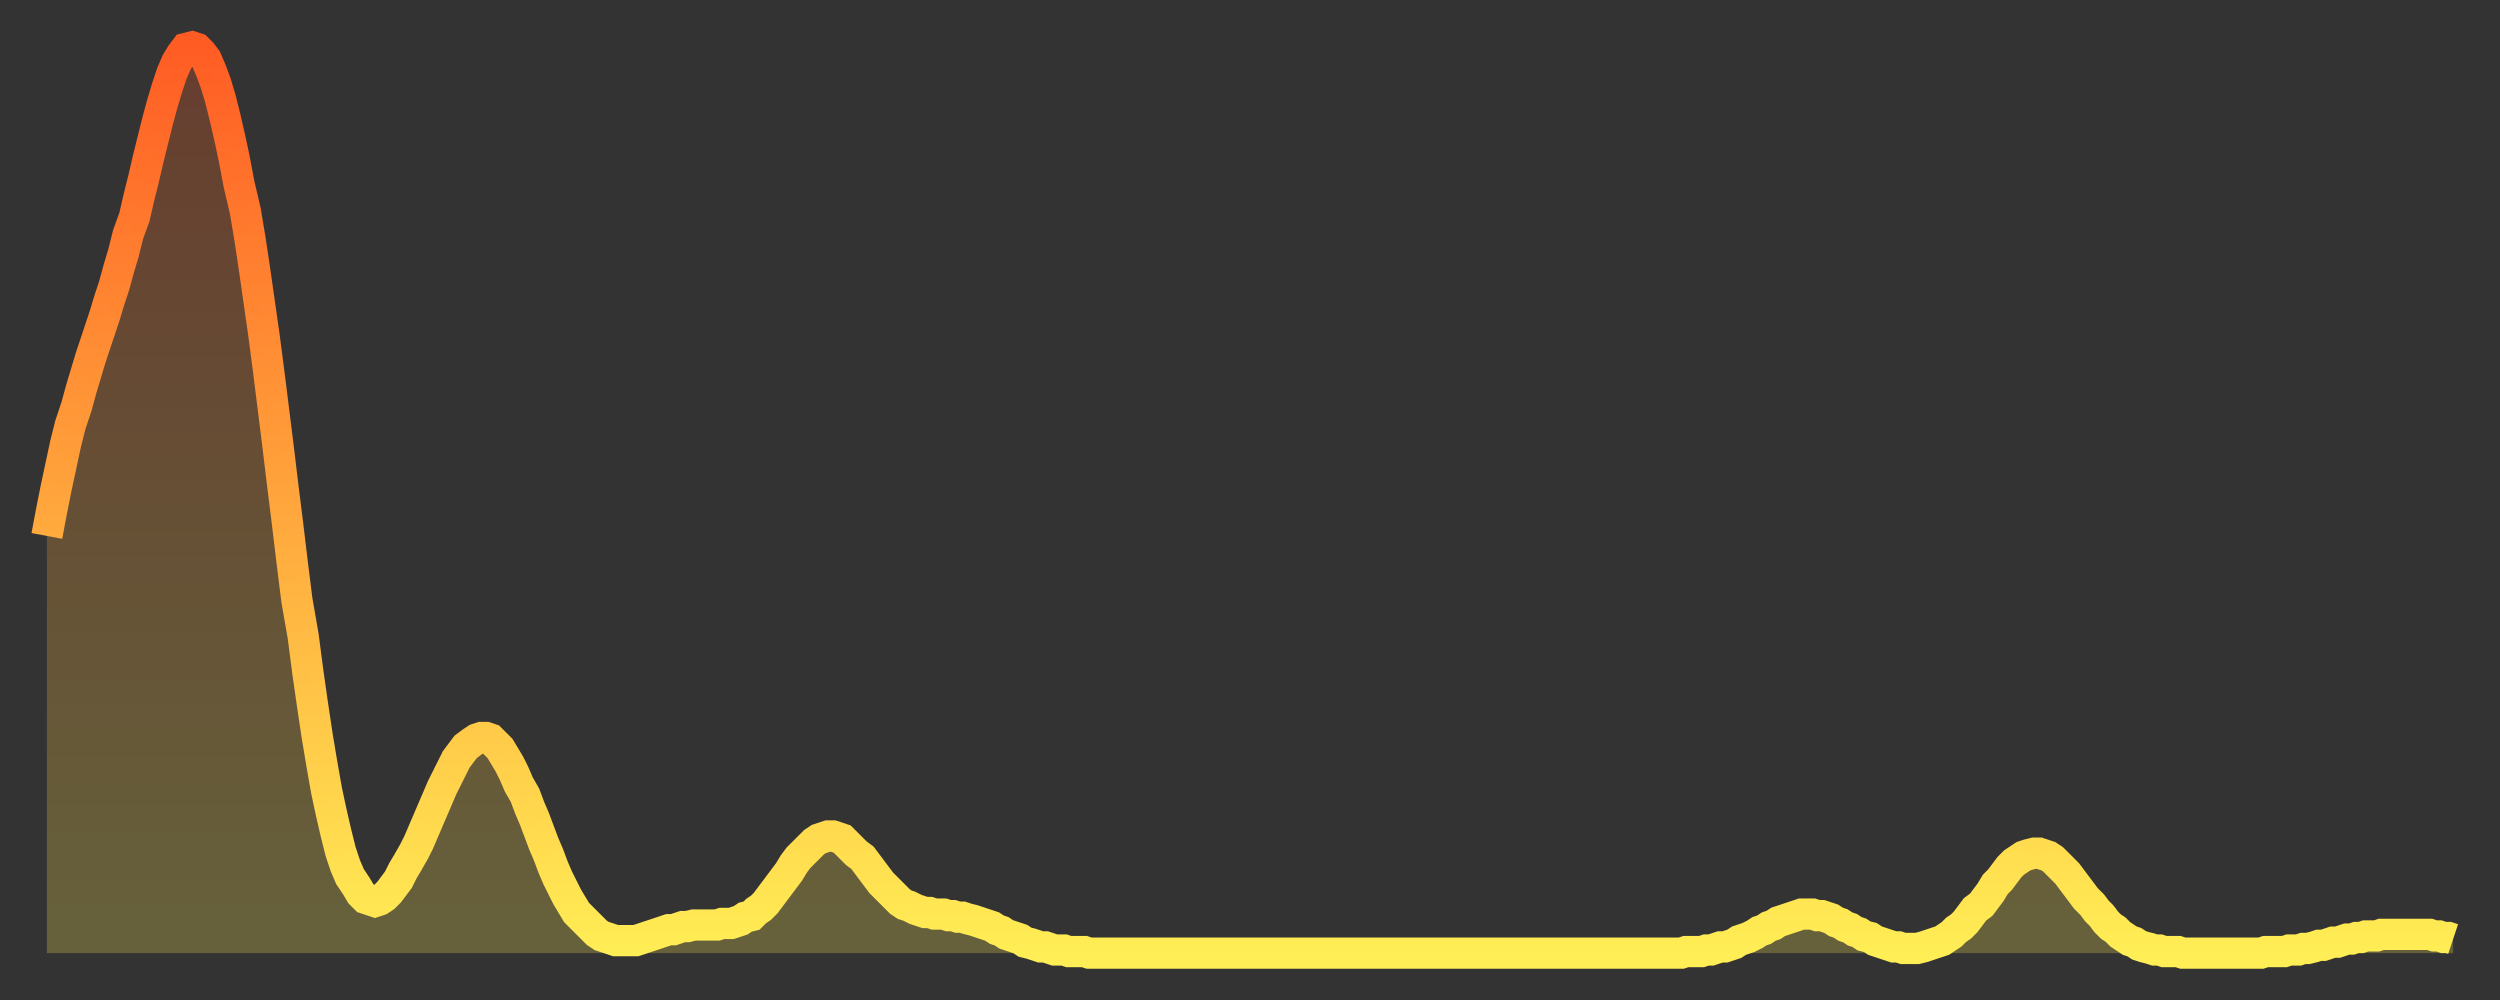
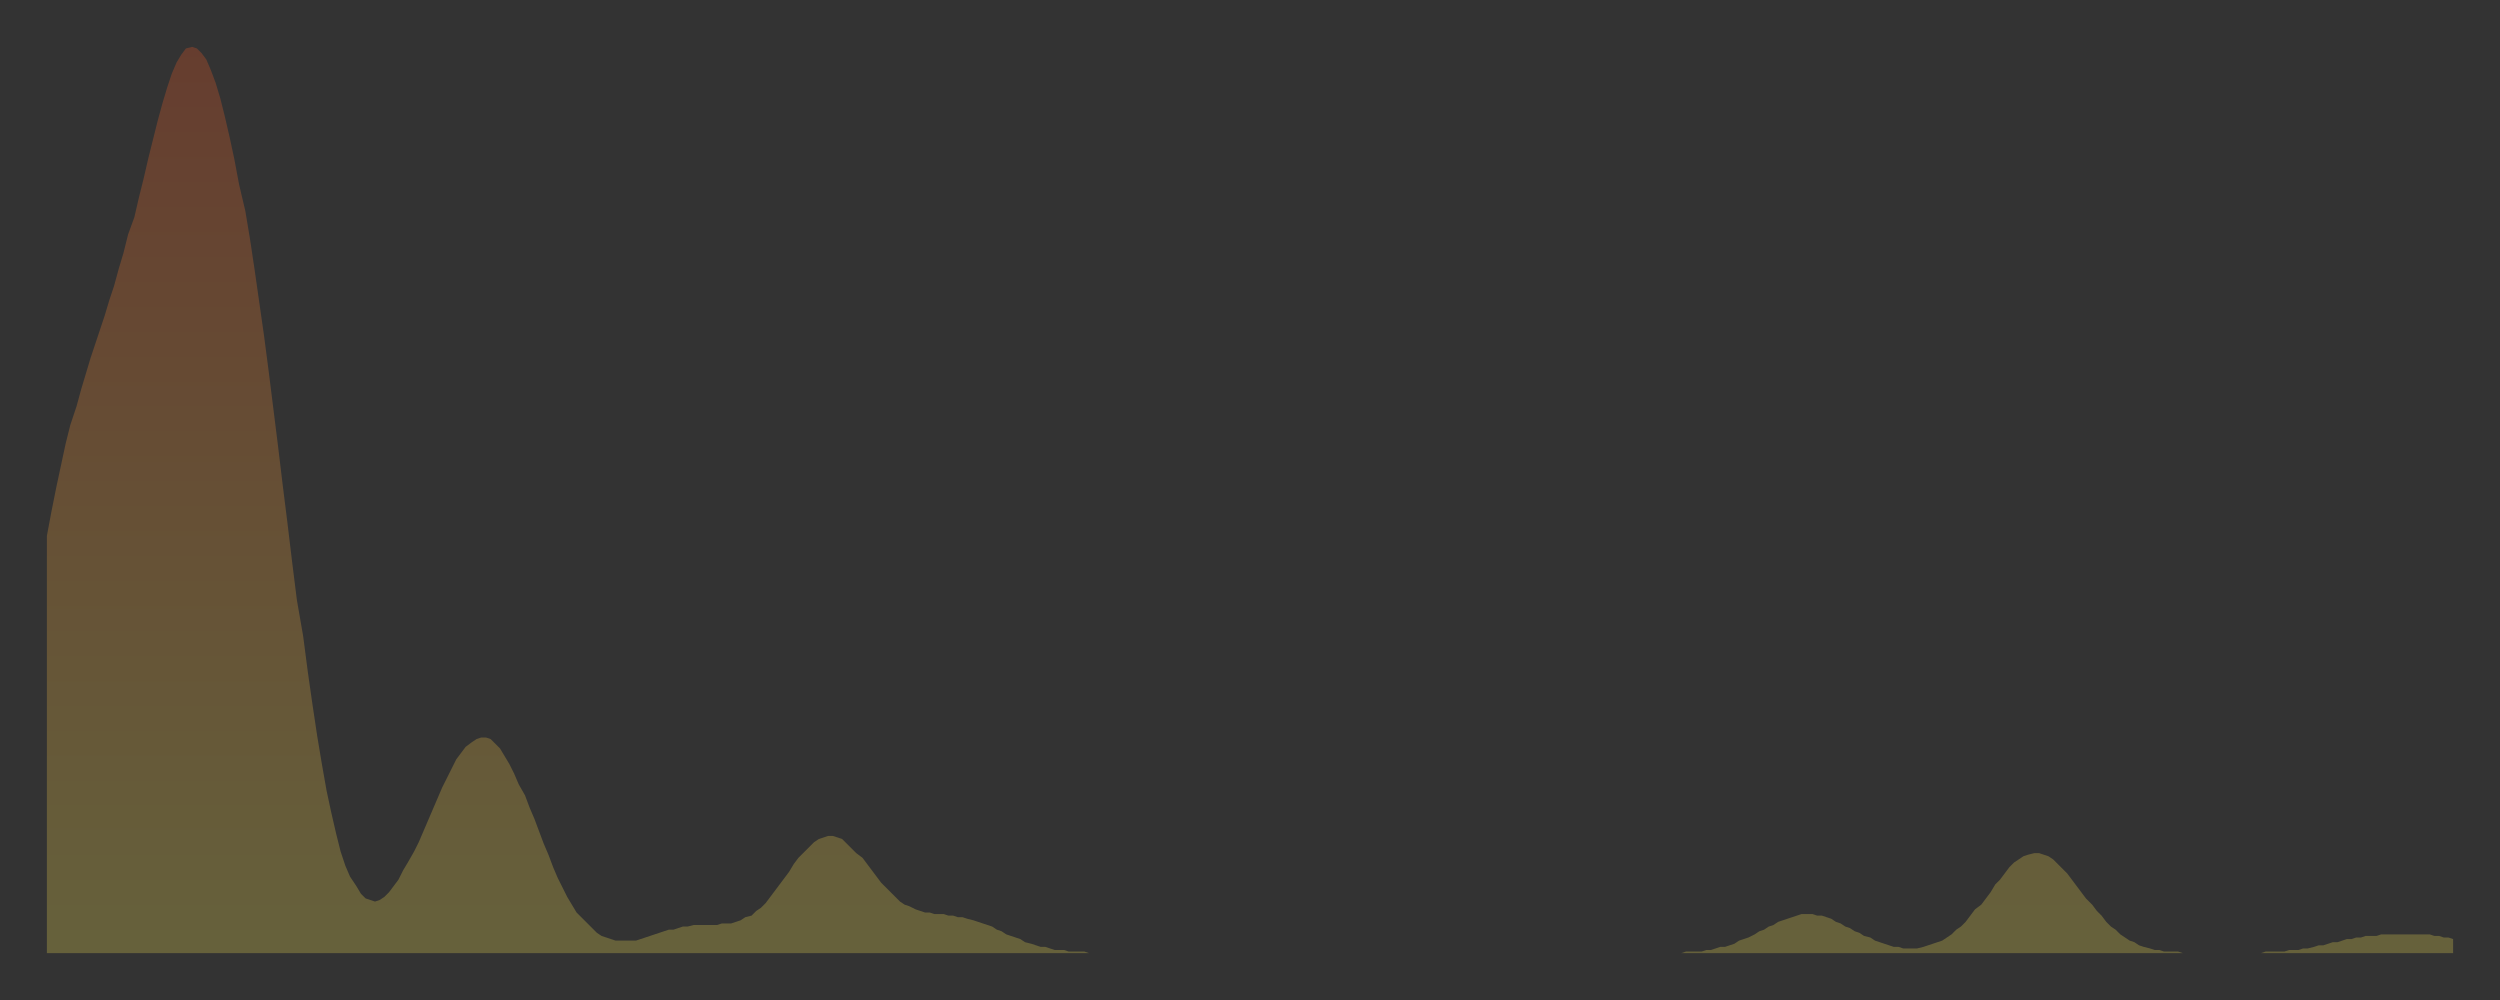
<svg xmlns="http://www.w3.org/2000/svg" baseProfile="full" height="64" version="1.1" width="160">
  <rect width="100%" height="100%" fill="#333333" stroke="none" />
  <defs>
    <linearGradient id="id3223532" x1="0" x2="0" y1="0" y2="1">
      <stop offset="0%" stop-color="#ff5c24" />
      <stop offset="50%" stop-color="#ffa53c" />
      <stop offset="100%" stop-color="#ffee55" />
    </linearGradient>
  </defs>
  <g transform="translate(3,3)">
    <g>
-       <path d="M 0.0 31.3 0.3 29.7 0.6 28.2 0.9 26.8 1.2 25.4 1.5 24.2 1.9 23.0 2.2 21.9 2.5 20.9 2.8 19.9 3.1 19.0 3.4 18.1 3.7 17.2 4.0 16.2 4.3 15.3 4.6 14.2 4.9 13.2 5.2 12.0 5.6 10.9 5.9 9.6 6.2 8.4 6.5 7.1 6.8 5.9 7.1 4.7 7.4 3.6 7.7 2.6 8.0 1.7 8.3 1.0 8.6 0.5 8.9 0.1 9.3 0.0 9.6 0.1 9.9 0.4 10.2 0.8 10.5 1.5 10.8 2.3 11.1 3.3 11.4 4.5 11.7 5.8 12.0 7.2 12.3 8.8 12.7 10.5 13.0 12.3 13.3 14.3 13.6 16.4 13.9 18.5 14.2 20.8 14.5 23.2 14.8 25.6 15.1 28.1 15.4 30.5 15.7 33.0 16.0 35.4 16.4 37.7 16.7 40.0 17.0 42.1 17.3 44.1 17.6 45.9 17.9 47.6 18.2 49.0 18.5 50.3 18.8 51.5 19.1 52.4 19.4 53.1 19.8 53.7 20.1 54.2 20.4 54.5 20.7 54.6 21.0 54.7 21.3 54.6 21.6 54.4 21.9 54.1 22.2 53.7 22.5 53.3 22.8 52.7 23.1 52.2 23.5 51.5 23.8 50.9 24.1 50.2 24.4 49.5 24.7 48.8 25.0 48.1 25.3 47.4 25.6 46.8 25.9 46.2 26.2 45.6 26.5 45.2 26.8 44.8 27.2 44.5 27.5 44.3 27.8 44.2 28.1 44.2 28.4 44.3 28.7 44.6 29.0 44.9 29.3 45.4 29.6 45.9 29.9 46.5 30.2 47.2 30.6 47.9 30.9 48.7 31.2 49.4 31.5 50.2 31.8 51.0 32.1 51.7 32.4 52.5 32.7 53.2 33.0 53.8 33.3 54.4 33.6 54.9 33.9 55.4 34.3 55.8 34.6 56.1 34.9 56.4 35.2 56.7 35.5 56.9 35.8 57.0 36.1 57.1 36.4 57.2 36.7 57.2 37.0 57.2 37.3 57.2 37.7 57.2 38.0 57.1 38.3 57.0 38.6 56.9 38.9 56.8 39.2 56.7 39.5 56.6 39.8 56.5 40.1 56.5 40.4 56.4 40.7 56.3 41.0 56.3 41.4 56.2 41.7 56.2 42.0 56.2 42.3 56.2 42.6 56.2 42.9 56.2 43.2 56.1 43.5 56.1 43.8 56.1 44.1 56.0 44.4 55.9 44.7 55.7 45.1 55.6 45.4 55.3 45.7 55.1 46.0 54.8 46.3 54.4 46.6 54.0 46.9 53.6 47.2 53.2 47.5 52.8 47.8 52.3 48.1 51.9 48.5 51.5 48.8 51.2 49.1 50.9 49.4 50.7 49.7 50.6 50.0 50.5 50.3 50.5 50.6 50.6 50.9 50.7 51.2 51.0 51.5 51.3 51.8 51.6 52.2 51.9 52.5 52.3 52.8 52.7 53.1 53.1 53.4 53.5 53.7 53.8 54.0 54.1 54.3 54.4 54.6 54.7 54.9 54.9 55.2 55.0 55.6 55.2 55.9 55.3 56.2 55.4 56.5 55.4 56.8 55.5 57.1 55.5 57.4 55.5 57.7 55.6 58.0 55.6 58.3 55.7 58.6 55.7 58.9 55.8 59.3 55.9 59.6 56.0 59.9 56.1 60.2 56.2 60.5 56.3 60.8 56.5 61.1 56.6 61.4 56.8 61.7 56.9 62.0 57.0 62.3 57.1 62.6 57.3 63.0 57.4 63.3 57.5 63.6 57.6 63.9 57.6 64.2 57.7 64.5 57.8 64.8 57.8 65.1 57.8 65.4 57.9 65.7 57.9 66.0 57.9 66.4 57.9 66.7 58.0 67.0 58.0 67.3 58.0 67.6 58.0 67.9 58.0 68.2 58.0 68.5 58.0 68.8 58.0 69.1 58.0 69.4 58.0 69.7 58.0 70.1 58.0 70.4 58.0 70.7 58.0 71.0 58.0 71.3 58.0 71.6 58.0 71.9 58.0 72.2 58.0 72.5 58.0 72.8 58.0 73.1 58.0 73.5 58.0 73.8 58.0 74.1 58.0 74.4 58.0 74.7 58.0 75.0 58.0 75.3 58.0 75.6 58.0 75.9 58.0 76.2 58.0 76.5 58.0 76.8 58.0 77.2 58.0 77.5 58.0 77.8 58.0 78.1 58.0 78.4 58.0 78.7 58.0 79.0 58.0 79.3 58.0 79.6 58.0 79.9 58.0 80.2 58.0 80.5 58.0 80.9 58.0 81.2 58.0 81.5 58.0 81.8 58.0 82.1 58.0 82.4 58.0 82.7 58.0 83.0 58.0 83.3 58.0 83.6 58.0 83.9 58.0 84.3 58.0 84.6 58.0 84.9 58.0 85.2 58.0 85.5 58.0 85.8 58.0 86.1 58.0 86.4 58.0 86.7 58.0 87.0 58.0 87.3 58.0 87.6 58.0 88.0 58.0 88.3 58.0 88.6 58.0 88.9 58.0 89.2 58.0 89.5 58.0 89.8 58.0 90.1 58.0 90.4 58.0 90.7 58.0 91.0 58.0 91.4 58.0 91.7 58.0 92.0 58.0 92.3 58.0 92.6 58.0 92.9 58.0 93.2 58.0 93.5 58.0 93.8 58.0 94.1 58.0 94.4 58.0 94.7 58.0 95.1 58.0 95.4 58.0 95.7 58.0 96.0 58.0 96.3 58.0 96.6 58.0 96.9 58.0 97.2 58.0 97.5 58.0 97.8 58.0 98.1 58.0 98.4 58.0 98.8 58.0 99.1 58.0 99.4 58.0 99.7 58.0 100.0 58.0 100.3 58.0 100.6 58.0 100.9 58.0 101.2 58.0 101.5 58.0 101.8 58.0 102.2 58.0 102.5 58.0 102.8 58.0 103.1 58.0 103.4 58.0 103.7 58.0 104.0 58.0 104.3 58.0 104.6 58.0 104.9 57.9 105.2 57.9 105.5 57.9 105.9 57.9 106.2 57.8 106.5 57.8 106.8 57.7 107.1 57.6 107.4 57.6 107.7 57.5 108.0 57.4 108.3 57.2 108.6 57.1 108.9 57.0 109.3 56.8 109.6 56.6 109.9 56.5 110.2 56.3 110.5 56.2 110.8 56.0 111.1 55.9 111.4 55.8 111.7 55.7 112.0 55.6 112.3 55.5 112.6 55.5 113.0 55.5 113.3 55.6 113.6 55.6 113.9 55.7 114.2 55.8 114.5 56.0 114.8 56.1 115.1 56.3 115.4 56.4 115.7 56.6 116.0 56.7 116.3 56.9 116.7 57.0 117.0 57.2 117.3 57.3 117.6 57.4 117.9 57.5 118.2 57.6 118.5 57.6 118.8 57.7 119.1 57.7 119.4 57.7 119.7 57.7 120.1 57.6 120.4 57.5 120.7 57.4 121.0 57.3 121.3 57.2 121.6 57.0 121.9 56.8 122.2 56.5 122.5 56.3 122.8 56.0 123.1 55.6 123.4 55.2 123.8 54.9 124.1 54.5 124.4 54.1 124.7 53.6 125.0 53.3 125.3 52.9 125.6 52.5 125.9 52.2 126.2 52.0 126.5 51.8 126.8 51.7 127.2 51.6 127.5 51.6 127.8 51.7 128.1 51.8 128.4 52.0 128.7 52.3 129.0 52.6 129.3 52.9 129.6 53.3 129.9 53.7 130.2 54.1 130.5 54.5 130.9 54.9 131.2 55.3 131.5 55.6 131.8 56.0 132.1 56.3 132.4 56.5 132.7 56.8 133.0 57.0 133.3 57.2 133.6 57.3 133.9 57.5 134.2 57.6 134.6 57.7 134.9 57.8 135.2 57.8 135.5 57.9 135.8 57.9 136.1 57.9 136.4 57.9 136.7 58.0 137.0 58.0 137.3 58.0 137.6 58.0 138.0 58.0 138.3 58.0 138.6 58.0 138.9 58.0 139.2 58.0 139.5 58.0 139.8 58.0 140.1 58.0 140.4 58.0 140.7 58.0 141.0 58.0 141.3 58.0 141.7 58.0 142.0 57.9 142.3 57.9 142.6 57.9 142.9 57.9 143.2 57.9 143.5 57.8 143.8 57.8 144.1 57.8 144.4 57.7 144.7 57.7 145.1 57.6 145.4 57.5 145.7 57.5 146.0 57.4 146.3 57.3 146.6 57.3 146.9 57.2 147.2 57.1 147.5 57.1 147.8 57.0 148.1 57.0 148.4 56.9 148.8 56.9 149.1 56.9 149.4 56.8 149.7 56.8 150.0 56.8 150.3 56.8 150.6 56.8 150.9 56.8 151.2 56.8 151.5 56.8 151.8 56.8 152.1 56.8 152.5 56.8 152.8 56.9 153.1 56.9 153.4 57.0 153.7 57.0 154.0 57.1" fill="none" id="graph-curve" opacity="1" stroke="url(#id3223532)" stroke-width="2" />
      <path d="M 0 58 L 0.0 31.3 0.3 29.7 0.6 28.2 0.9 26.8 1.2 25.4 1.5 24.2 1.9 23.0 2.2 21.9 2.5 20.9 2.8 19.9 3.1 19.0 3.4 18.1 3.7 17.2 4.0 16.2 4.3 15.3 4.6 14.2 4.9 13.2 5.2 12.0 5.6 10.9 5.9 9.6 6.2 8.4 6.5 7.1 6.8 5.9 7.1 4.7 7.4 3.6 7.7 2.6 8.0 1.7 8.3 1.0 8.6 0.5 8.9 0.1 9.3 0.0 9.6 0.1 9.9 0.4 10.2 0.8 10.5 1.5 10.8 2.3 11.1 3.3 11.4 4.5 11.7 5.8 12.0 7.2 12.3 8.8 12.7 10.5 13.0 12.3 13.3 14.3 13.6 16.4 13.9 18.5 14.2 20.8 14.5 23.2 14.8 25.6 15.1 28.1 15.4 30.5 15.7 33.0 16.0 35.4 16.4 37.7 16.7 40.0 17.0 42.1 17.3 44.1 17.6 45.9 17.9 47.6 18.2 49.0 18.5 50.3 18.8 51.5 19.1 52.4 19.4 53.1 19.8 53.7 20.1 54.2 20.4 54.5 20.7 54.6 21.0 54.7 21.3 54.6 21.6 54.4 21.9 54.1 22.2 53.7 22.5 53.3 22.8 52.7 23.1 52.2 23.5 51.5 23.8 50.9 24.1 50.2 24.4 49.5 24.7 48.8 25.0 48.1 25.3 47.4 25.6 46.8 25.9 46.2 26.2 45.6 26.5 45.2 26.8 44.8 27.2 44.5 27.5 44.3 27.8 44.2 28.1 44.2 28.4 44.3 28.7 44.6 29.0 44.9 29.3 45.4 29.6 45.9 29.9 46.5 30.2 47.2 30.6 47.9 30.9 48.7 31.2 49.4 31.5 50.2 31.8 51.0 32.1 51.7 32.4 52.5 32.7 53.2 33.0 53.8 33.3 54.4 33.6 54.9 33.9 55.4 34.3 55.8 34.6 56.1 34.9 56.4 35.2 56.7 35.5 56.9 35.8 57.0 36.1 57.1 36.4 57.2 36.7 57.2 37.0 57.2 37.3 57.2 37.7 57.2 38.0 57.1 38.3 57.0 38.6 56.9 38.9 56.8 39.2 56.7 39.5 56.6 39.8 56.5 40.1 56.5 40.4 56.4 40.7 56.3 41.0 56.3 41.4 56.2 41.7 56.2 42.0 56.2 42.3 56.2 42.6 56.2 42.9 56.2 43.2 56.1 43.5 56.1 43.8 56.1 44.1 56.0 44.4 55.9 44.7 55.7 45.1 55.6 45.4 55.3 45.7 55.1 46.0 54.8 46.3 54.4 46.6 54.0 46.9 53.6 47.2 53.2 47.5 52.8 47.8 52.3 48.1 51.9 48.5 51.5 48.8 51.2 49.1 50.9 49.4 50.7 49.7 50.6 50.0 50.5 50.3 50.5 50.6 50.6 50.9 50.7 51.2 51.0 51.5 51.3 51.8 51.6 52.2 51.9 52.5 52.3 52.8 52.7 53.1 53.1 53.4 53.5 53.7 53.8 54.0 54.1 54.3 54.4 54.6 54.7 54.9 54.9 55.2 55.0 55.6 55.2 55.9 55.3 56.2 55.4 56.5 55.4 56.8 55.5 57.1 55.5 57.4 55.5 57.7 55.6 58.0 55.6 58.3 55.7 58.6 55.7 58.9 55.8 59.3 55.9 59.6 56.0 59.9 56.1 60.2 56.2 60.5 56.3 60.8 56.5 61.1 56.6 61.4 56.8 61.7 56.9 62.0 57.0 62.3 57.1 62.6 57.3 63.0 57.4 63.3 57.5 63.6 57.6 63.9 57.6 64.2 57.7 64.5 57.8 64.8 57.8 65.1 57.8 65.4 57.9 65.7 57.9 66.0 57.9 66.4 57.9 66.7 58.0 67.0 58.0 67.3 58.0 67.6 58.0 67.9 58.0 68.2 58.0 68.5 58.0 68.8 58.0 69.1 58.0 69.4 58.0 69.7 58.0 70.1 58.0 70.4 58.0 70.7 58.0 71.0 58.0 71.3 58.0 71.6 58.0 71.9 58.0 72.2 58.0 72.5 58.0 72.8 58.0 73.1 58.0 73.5 58.0 73.8 58.0 74.1 58.0 74.4 58.0 74.7 58.0 75.0 58.0 75.3 58.0 75.6 58.0 75.9 58.0 76.2 58.0 76.5 58.0 76.8 58.0 77.2 58.0 77.5 58.0 77.8 58.0 78.1 58.0 78.4 58.0 78.7 58.0 79.0 58.0 79.3 58.0 79.6 58.0 79.9 58.0 80.2 58.0 80.5 58.0 80.9 58.0 81.2 58.0 81.5 58.0 81.8 58.0 82.1 58.0 82.4 58.0 82.7 58.0 83.0 58.0 83.3 58.0 83.6 58.0 83.9 58.0 84.3 58.0 84.6 58.0 84.9 58.0 85.2 58.0 85.5 58.0 85.8 58.0 86.1 58.0 86.4 58.0 86.7 58.0 87.0 58.0 87.3 58.0 87.6 58.0 88.0 58.0 88.3 58.0 88.6 58.0 88.9 58.0 89.2 58.0 89.5 58.0 89.8 58.0 90.1 58.0 90.4 58.0 90.7 58.0 91.0 58.0 91.4 58.0 91.7 58.0 92.0 58.0 92.3 58.0 92.6 58.0 92.9 58.0 93.2 58.0 93.5 58.0 93.8 58.0 94.1 58.0 94.4 58.0 94.7 58.0 95.1 58.0 95.4 58.0 95.7 58.0 96.0 58.0 96.3 58.0 96.6 58.0 96.9 58.0 97.2 58.0 97.5 58.0 97.8 58.0 98.1 58.0 98.4 58.0 98.8 58.0 99.1 58.0 99.4 58.0 99.7 58.0 100.0 58.0 100.3 58.0 100.6 58.0 100.9 58.0 101.2 58.0 101.5 58.0 101.8 58.0 102.2 58.0 102.5 58.0 102.8 58.0 103.1 58.0 103.4 58.0 103.7 58.0 104.0 58.0 104.3 58.0 104.6 58.0 104.9 57.9 105.2 57.9 105.5 57.9 105.9 57.9 106.2 57.8 106.5 57.8 106.8 57.7 107.1 57.6 107.4 57.6 107.7 57.5 108.0 57.4 108.3 57.2 108.6 57.1 108.9 57.0 109.3 56.8 109.6 56.6 109.9 56.5 110.2 56.3 110.5 56.2 110.8 56.0 111.1 55.9 111.4 55.8 111.7 55.7 112.0 55.6 112.3 55.5 112.6 55.5 113.0 55.5 113.3 55.6 113.6 55.6 113.9 55.7 114.2 55.8 114.5 56.0 114.8 56.1 115.1 56.3 115.4 56.4 115.7 56.6 116.0 56.7 116.3 56.9 116.7 57.0 117.0 57.2 117.3 57.3 117.6 57.4 117.9 57.5 118.2 57.6 118.5 57.6 118.8 57.7 119.1 57.7 119.4 57.7 119.7 57.7 120.1 57.6 120.4 57.5 120.7 57.4 121.0 57.3 121.3 57.2 121.6 57.0 121.9 56.8 122.2 56.5 122.5 56.3 122.8 56.0 123.1 55.6 123.4 55.2 123.8 54.9 124.1 54.5 124.4 54.1 124.7 53.6 125.0 53.3 125.3 52.9 125.6 52.5 125.9 52.2 126.2 52.0 126.5 51.8 126.8 51.7 127.2 51.6 127.5 51.6 127.8 51.7 128.1 51.8 128.4 52.0 128.7 52.3 129.0 52.6 129.3 52.9 129.6 53.3 129.9 53.7 130.2 54.1 130.5 54.5 130.9 54.9 131.2 55.3 131.5 55.6 131.8 56.0 132.1 56.3 132.4 56.5 132.7 56.8 133.0 57.0 133.3 57.2 133.6 57.3 133.9 57.5 134.2 57.6 134.6 57.7 134.9 57.8 135.2 57.8 135.5 57.9 135.8 57.9 136.1 57.9 136.4 57.9 136.7 58.0 137.0 58.0 137.3 58.0 137.6 58.0 138.0 58.0 138.3 58.0 138.6 58.0 138.9 58.0 139.2 58.0 139.5 58.0 139.8 58.0 140.1 58.0 140.4 58.0 140.7 58.0 141.0 58.0 141.3 58.0 141.7 58.0 142.0 57.9 142.3 57.9 142.6 57.9 142.9 57.9 143.2 57.9 143.5 57.8 143.8 57.8 144.1 57.8 144.4 57.7 144.7 57.7 145.1 57.6 145.4 57.5 145.7 57.5 146.0 57.4 146.3 57.3 146.6 57.3 146.9 57.2 147.2 57.1 147.5 57.1 147.8 57.0 148.1 57.0 148.4 56.9 148.8 56.9 149.1 56.9 149.4 56.8 149.7 56.8 150.0 56.8 150.3 56.8 150.6 56.8 150.9 56.8 151.2 56.8 151.5 56.8 151.8 56.8 152.1 56.8 152.5 56.8 152.8 56.9 153.1 56.9 153.4 57.0 153.7 57.0 154.0 57.1 154 58" fill="url(#id3223532)" fill-opacity=".25" id="graph-shadow" />
    </g>
  </g>
</svg>